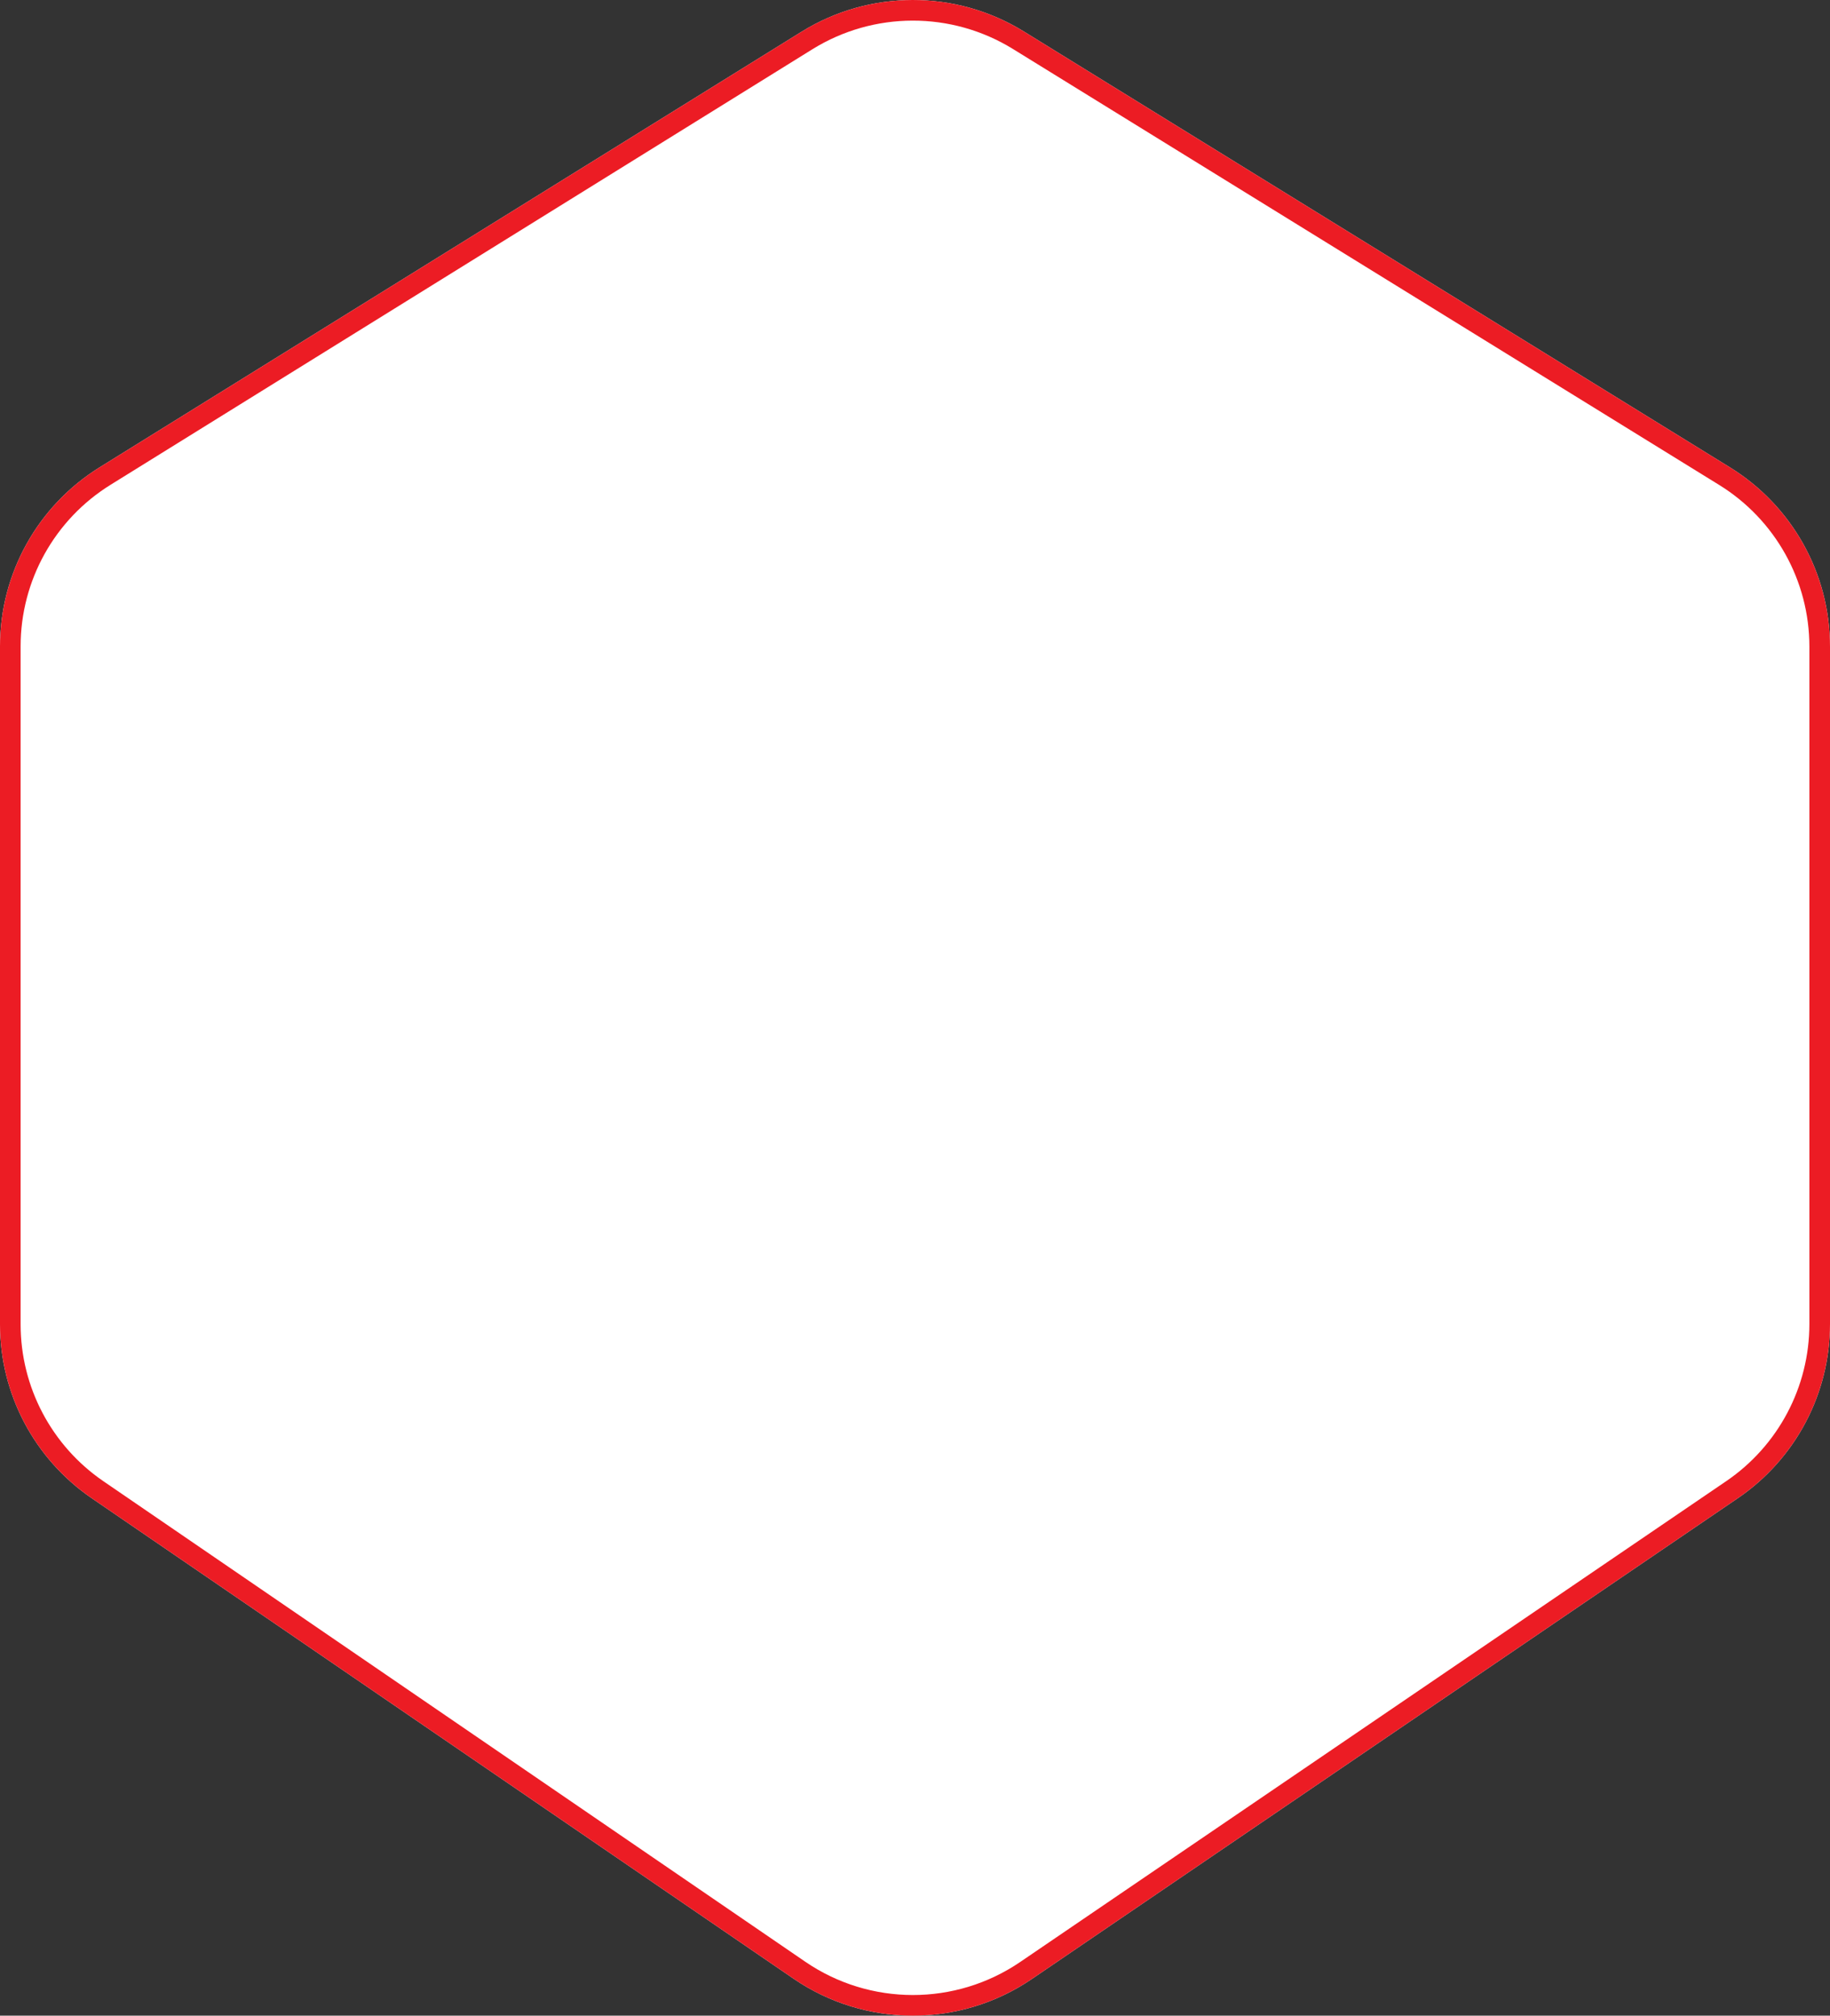
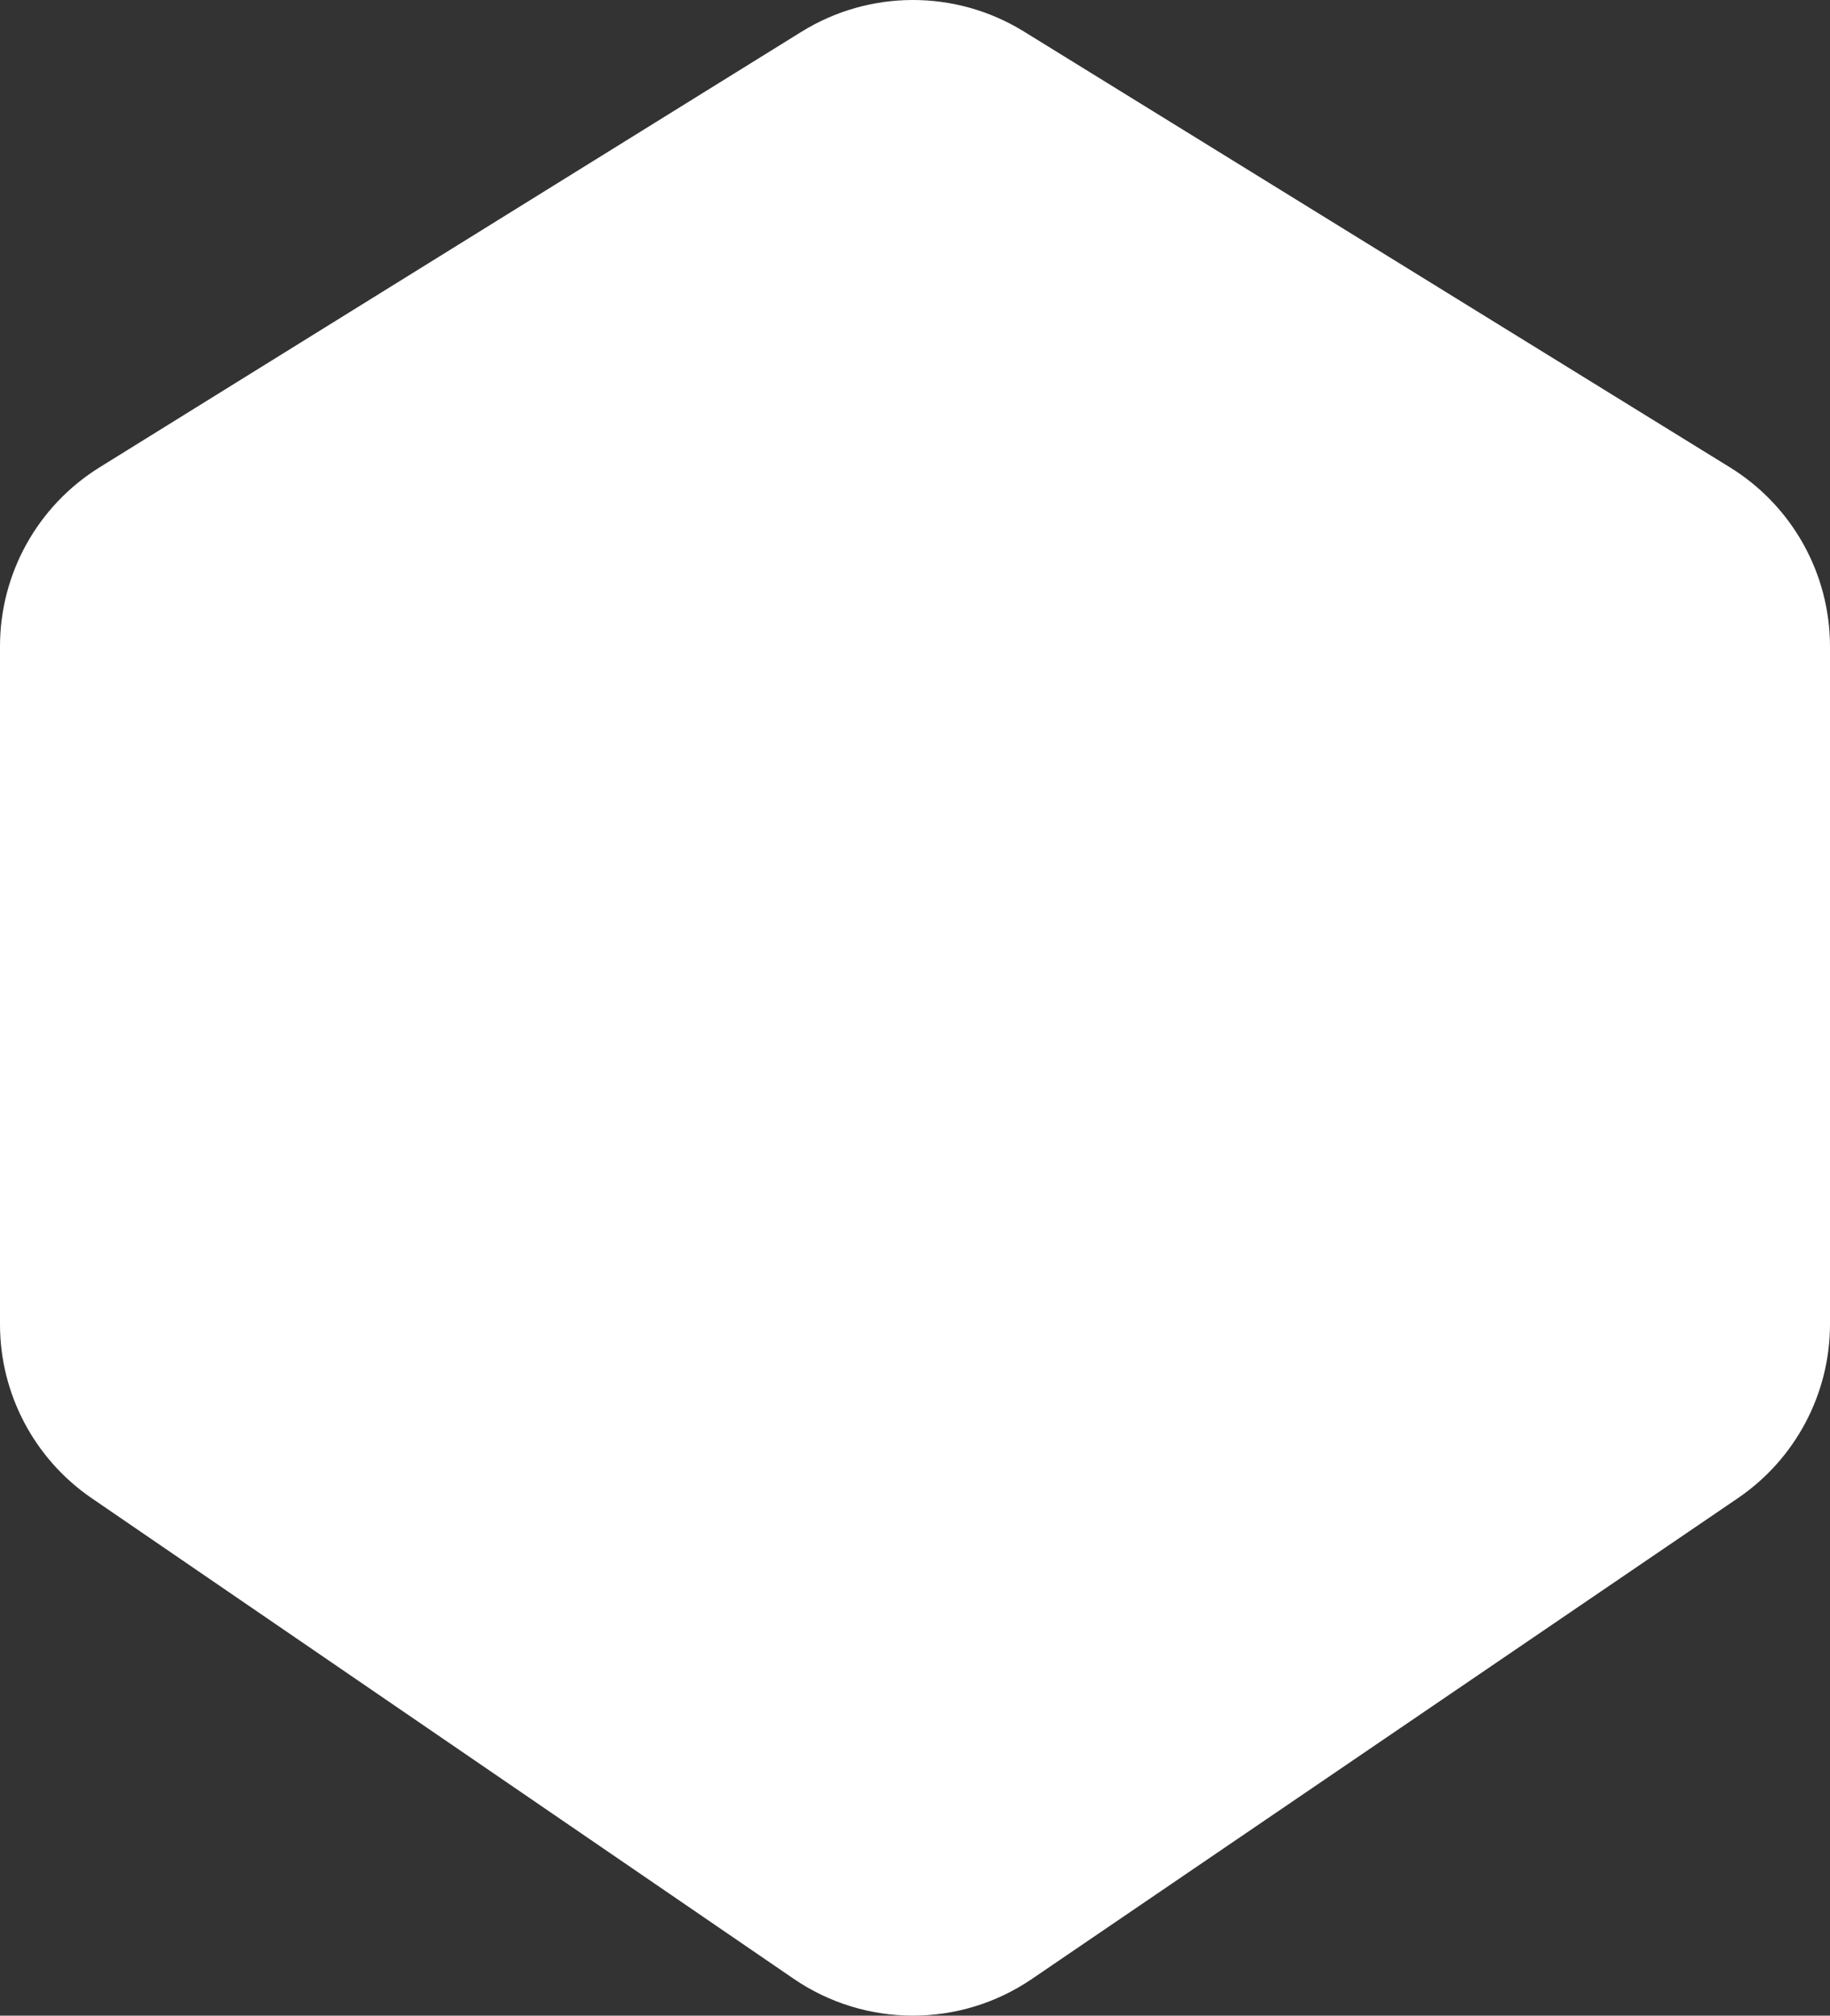
<svg xmlns="http://www.w3.org/2000/svg" width="355" height="391" viewBox="11771 -1758 355 391" fill="none">
  <rect x="11771" y="-1758" width="355" height="391" fill="#333333" stroke="none" />
  <path d="M11771.000,-1632.633C11771.000,-1646.764,11778.309,-1659.893,11790.329,-1667.352L11926.483,-1751.842C11939.686,-1760.034,11956.396,-1760.054,11969.617,-1751.892L12106.590,-1667.340C12118.657,-1659.891,12126.000,-1646.735,12126.000,-1632.570L12126.000,-1501.153C12126.000,-1487.639,12119.309,-1474.997,12108.128,-1467.382L11971.161,-1374.105C11957.217,-1364.611,11938.867,-1364.633,11924.947,-1374.163L11788.789,-1467.375C11777.655,-1474.997,11771.000,-1487.610,11771.000,-1501.089L11771.000,-1632.633ZZ" style="fill: rgb(255, 255, 255); fill-opacity: 1;" class="fills" />
  <g class="strokes">
    <g class="inner-stroke-shape">
      <defs>
        <clipPath id="b">
          <use href="#a" />
        </clipPath>
-         <path d="M11771.000,-1632.633C11771.000,-1646.764,11778.309,-1659.893,11790.329,-1667.352L11926.483,-1751.842C11939.686,-1760.034,11956.396,-1760.054,11969.617,-1751.892L12106.590,-1667.340C12118.657,-1659.891,12126.000,-1646.735,12126.000,-1632.570L12126.000,-1501.153C12126.000,-1487.639,12119.309,-1474.997,12108.128,-1467.382L11971.161,-1374.105C11957.217,-1364.611,11938.867,-1364.633,11924.947,-1374.163L11788.789,-1467.375C11777.655,-1474.997,11771.000,-1487.610,11771.000,-1501.089L11771.000,-1632.633ZZ" id="a" style="fill: none; stroke-width: 8; stroke: rgb(236, 28, 36); stroke-opacity: 1;" />
      </defs>
      <use href="#a" clip-path="url('#b')" />
    </g>
  </g>
</svg>